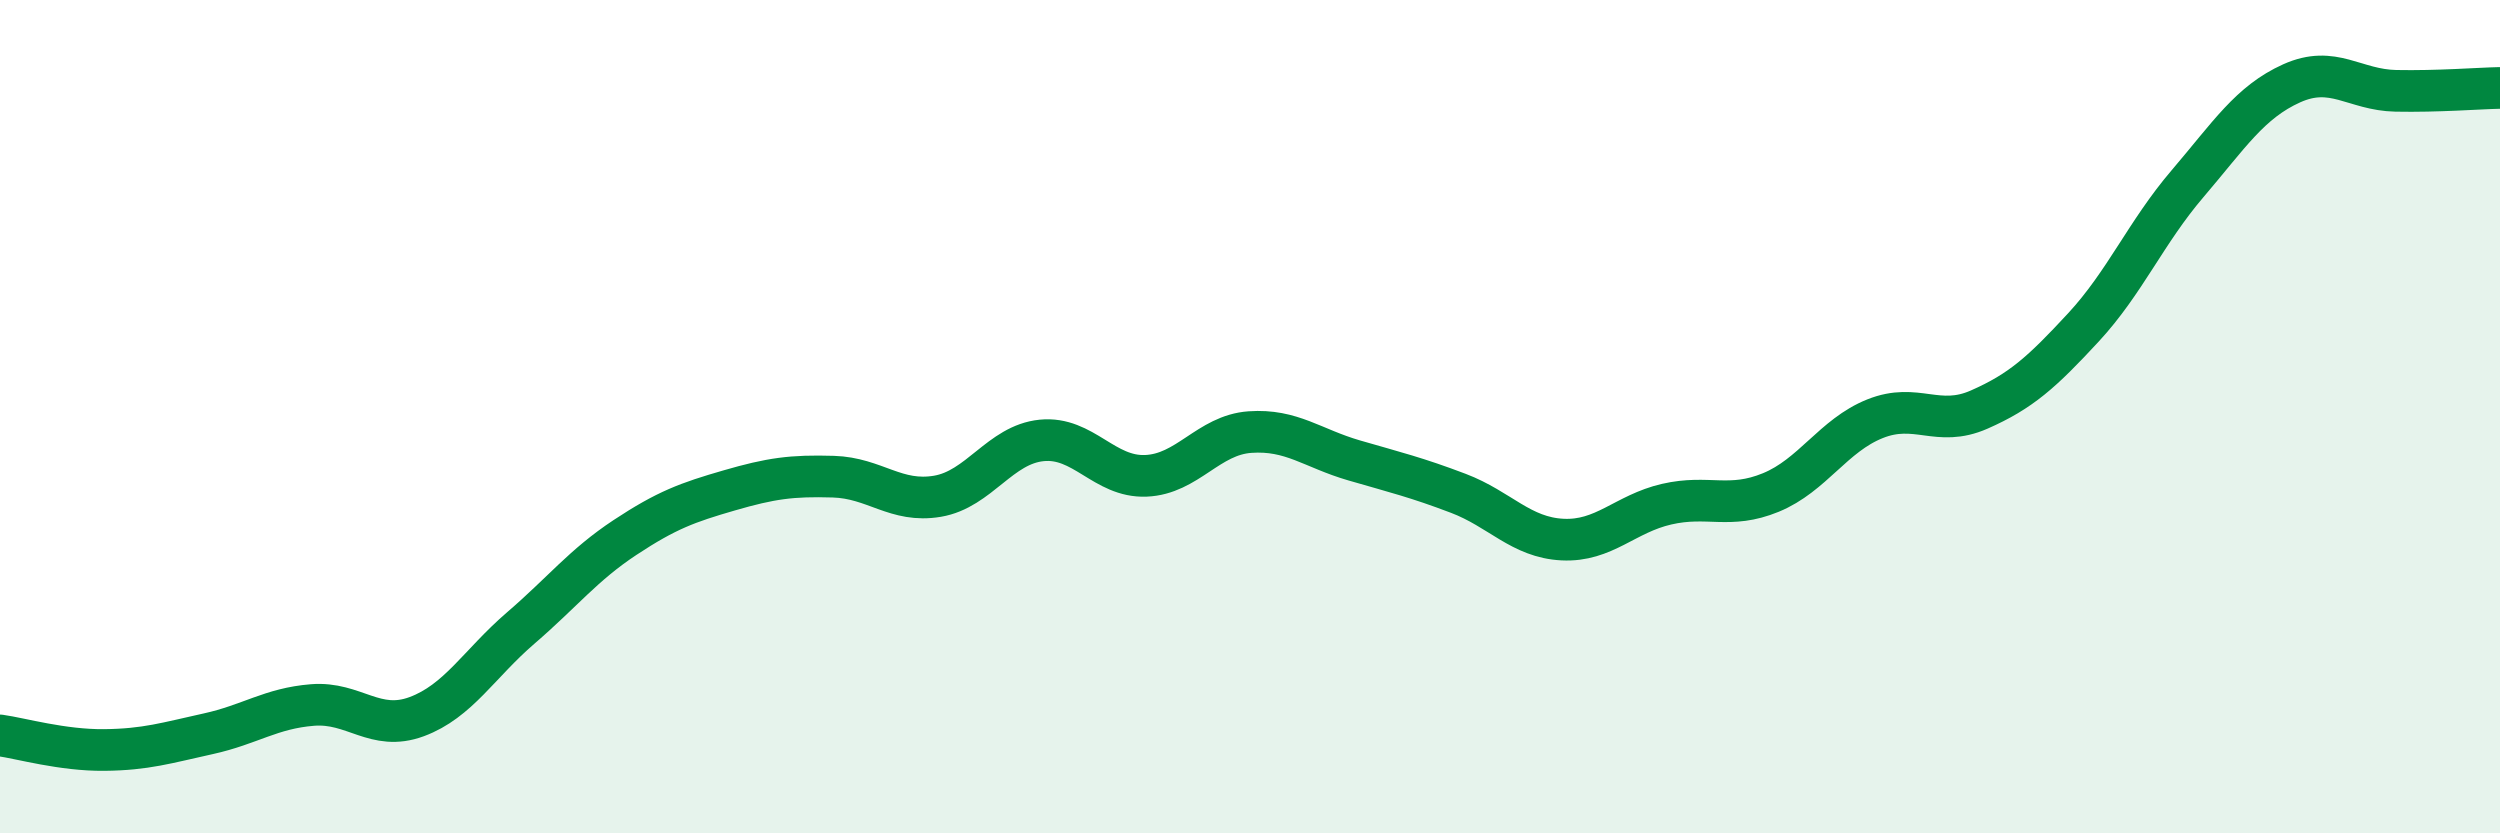
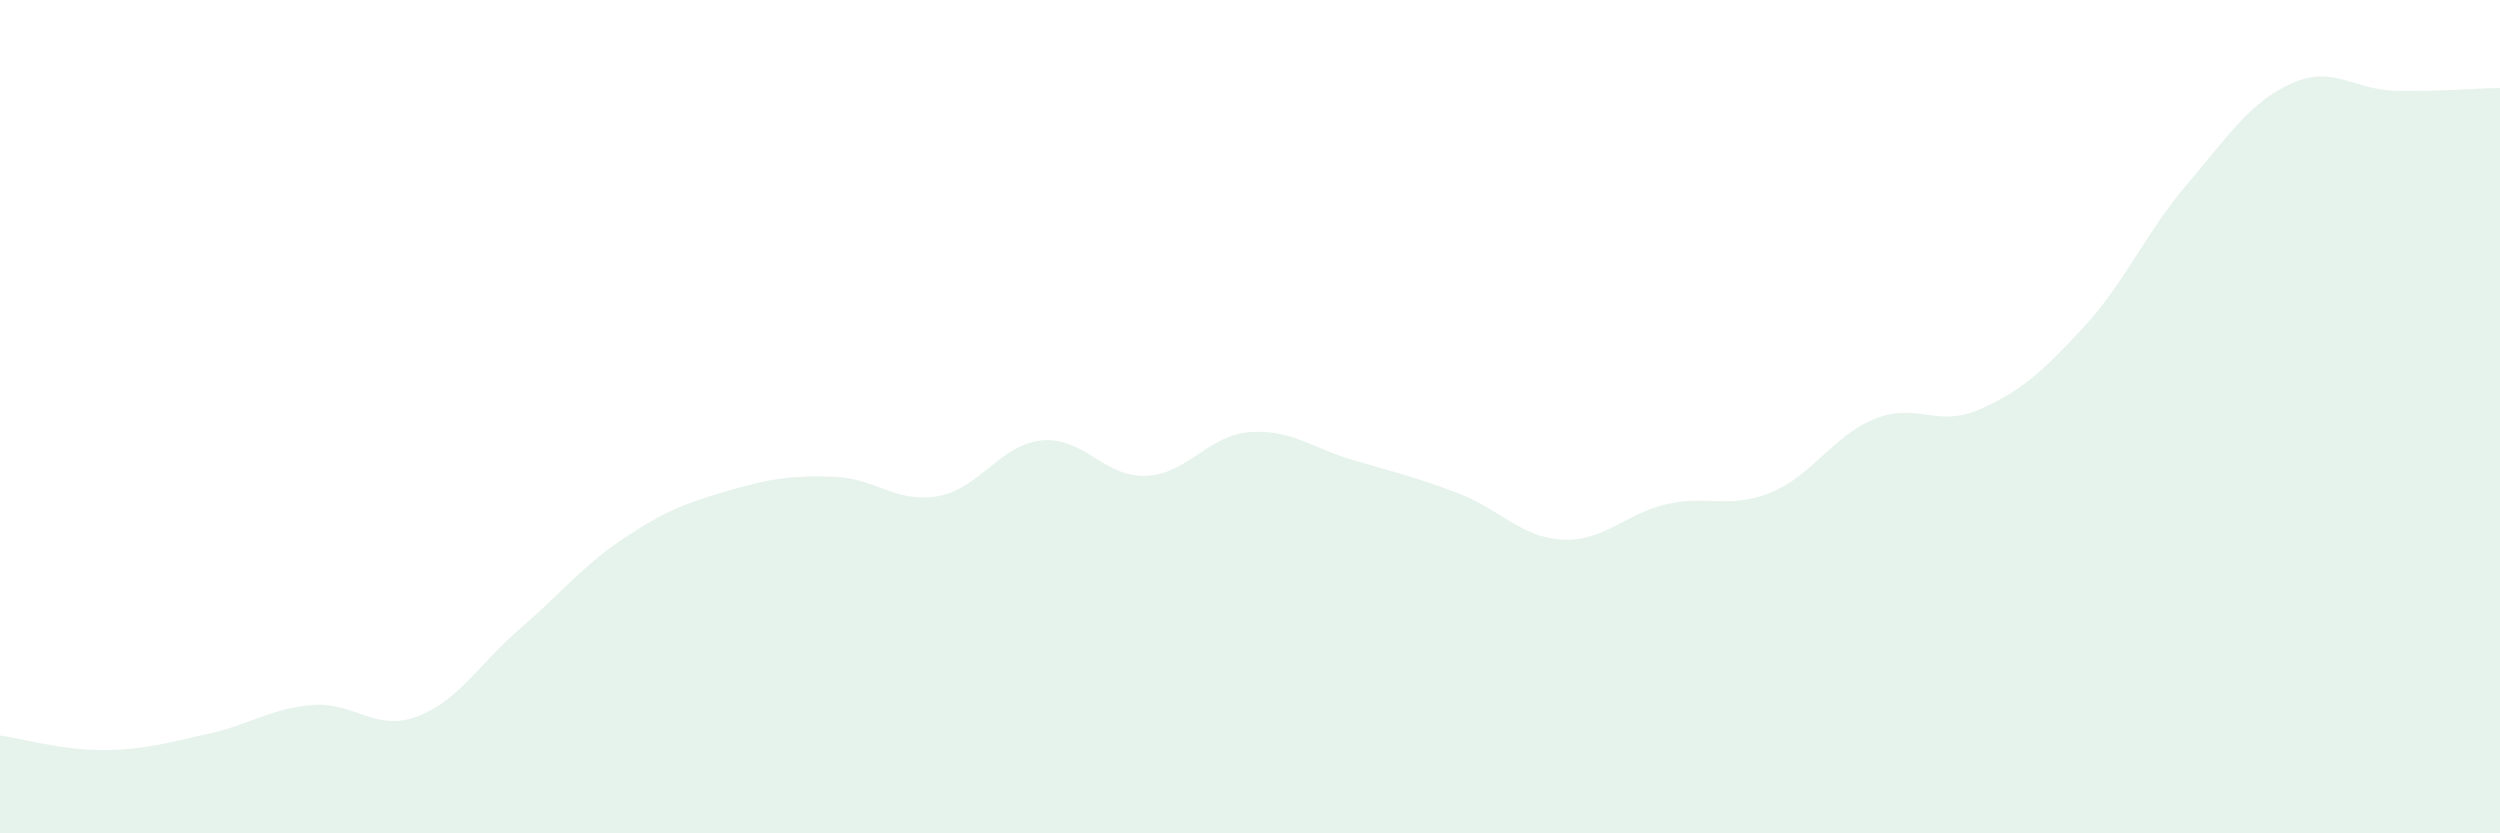
<svg xmlns="http://www.w3.org/2000/svg" width="60" height="20" viewBox="0 0 60 20">
  <path d="M 0,17.65 C 0.5,17.72 1.5,18.01 2.5,18 C 3.5,17.99 4,17.83 5,17.61 C 6,17.39 6.5,17 7.5,16.92 C 8.5,16.84 9,17.57 10,17.2 C 11,16.83 11.5,15.93 12.5,15.07 C 13.5,14.21 14,13.56 15,12.9 C 16,12.24 16.5,12.06 17.5,11.77 C 18.5,11.48 19,11.41 20,11.44 C 21,11.47 21.5,12.08 22.5,11.91 C 23.5,11.74 24,10.67 25,10.57 C 26,10.47 26.5,11.46 27.5,11.42 C 28.5,11.38 29,10.44 30,10.37 C 31,10.3 31.5,10.76 32.5,11.05 C 33.5,11.34 34,11.46 35,11.84 C 36,12.22 36.5,12.9 37.5,12.95 C 38.5,13 39,12.33 40,12.1 C 41,11.87 41.5,12.23 42.5,11.82 C 43.5,11.41 44,10.45 45,10.05 C 46,9.65 46.5,10.27 47.5,9.83 C 48.5,9.39 49,8.94 50,7.86 C 51,6.78 51.5,5.58 52.5,4.41 C 53.5,3.24 54,2.45 55,2 C 56,1.55 56.5,2.16 57.5,2.18 C 58.5,2.2 59.5,2.12 60,2.11L60 20L0 20Z" fill="#008740" opacity="0.1" stroke-linecap="round" stroke-linejoin="round" />
-   <path d="M 0,17.65 C 0.5,17.72 1.5,18.01 2.5,18 C 3.5,17.99 4,17.83 5,17.61 C 6,17.39 6.5,17 7.5,16.92 C 8.5,16.84 9,17.57 10,17.2 C 11,16.83 11.5,15.93 12.5,15.07 C 13.5,14.21 14,13.56 15,12.9 C 16,12.24 16.5,12.06 17.5,11.77 C 18.5,11.48 19,11.41 20,11.44 C 21,11.47 21.5,12.08 22.5,11.91 C 23.5,11.74 24,10.67 25,10.57 C 26,10.47 26.5,11.46 27.5,11.42 C 28.5,11.38 29,10.44 30,10.37 C 31,10.3 31.5,10.76 32.5,11.05 C 33.5,11.34 34,11.46 35,11.84 C 36,12.22 36.5,12.9 37.5,12.95 C 38.5,13 39,12.33 40,12.1 C 41,11.87 41.5,12.23 42.5,11.82 C 43.5,11.41 44,10.45 45,10.05 C 46,9.65 46.5,10.27 47.5,9.83 C 48.5,9.39 49,8.94 50,7.86 C 51,6.78 51.5,5.58 52.5,4.41 C 53.5,3.24 54,2.45 55,2 C 56,1.55 56.5,2.16 57.5,2.18 C 58.5,2.2 59.5,2.12 60,2.11" stroke="#008740" stroke-width="1" fill="none" stroke-linecap="round" stroke-linejoin="round" />
</svg>